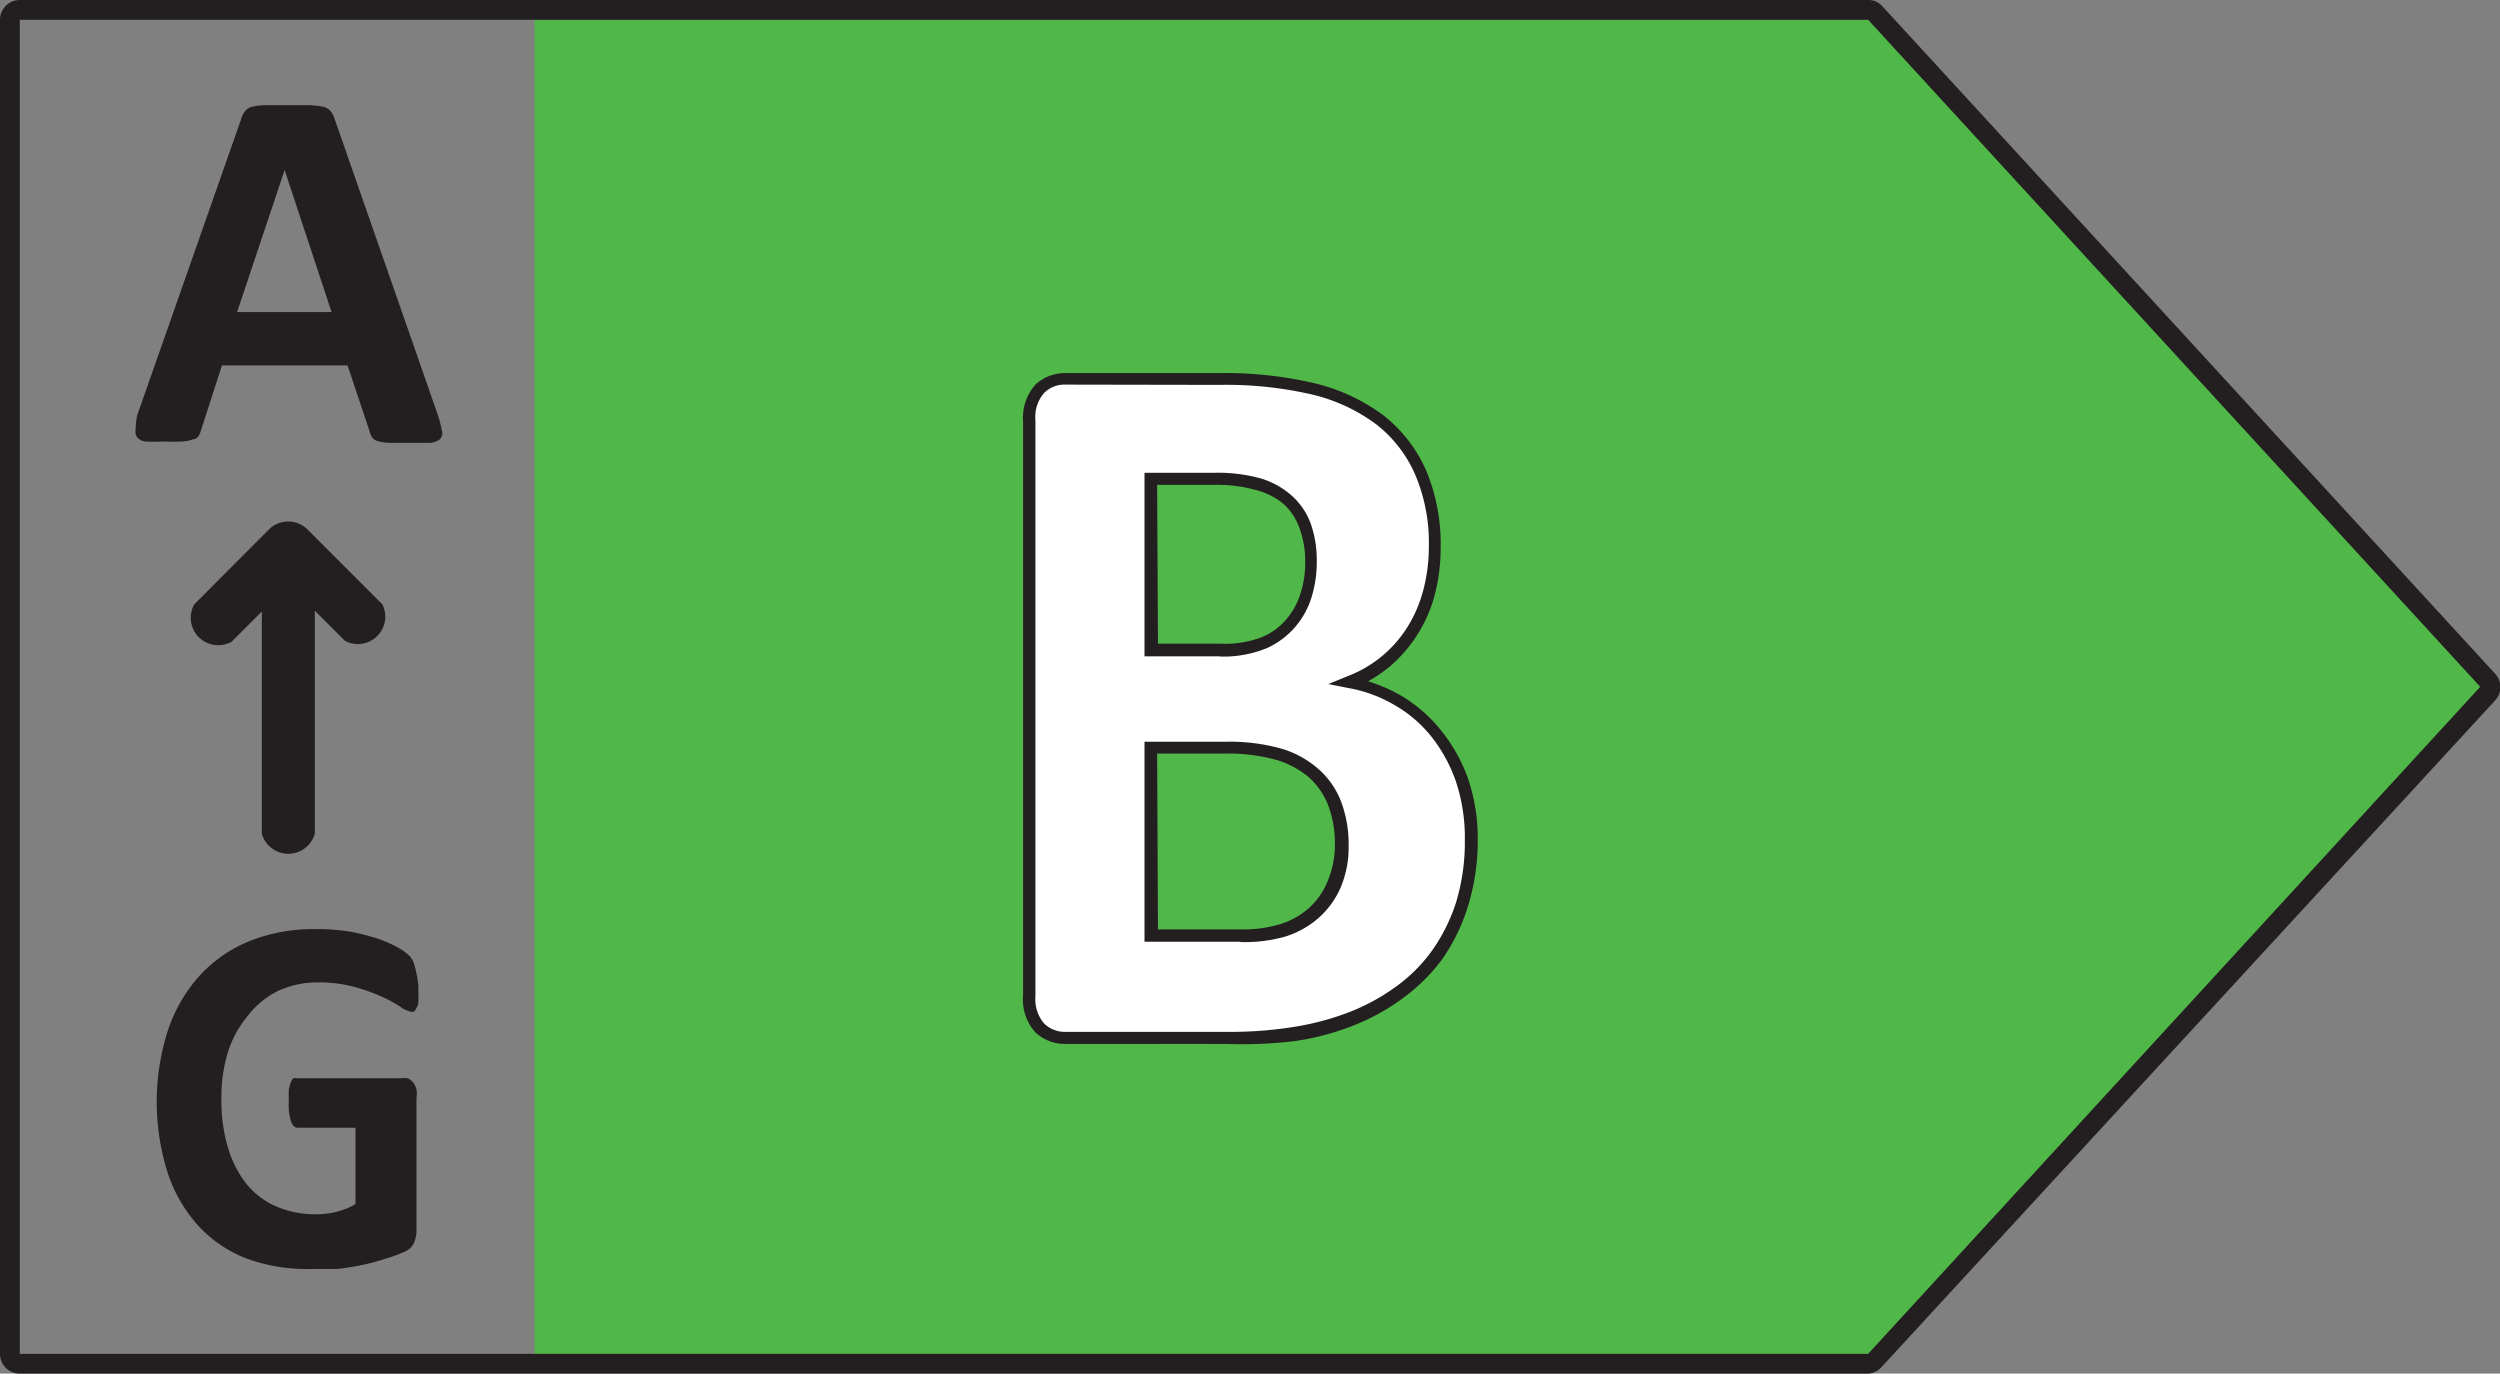
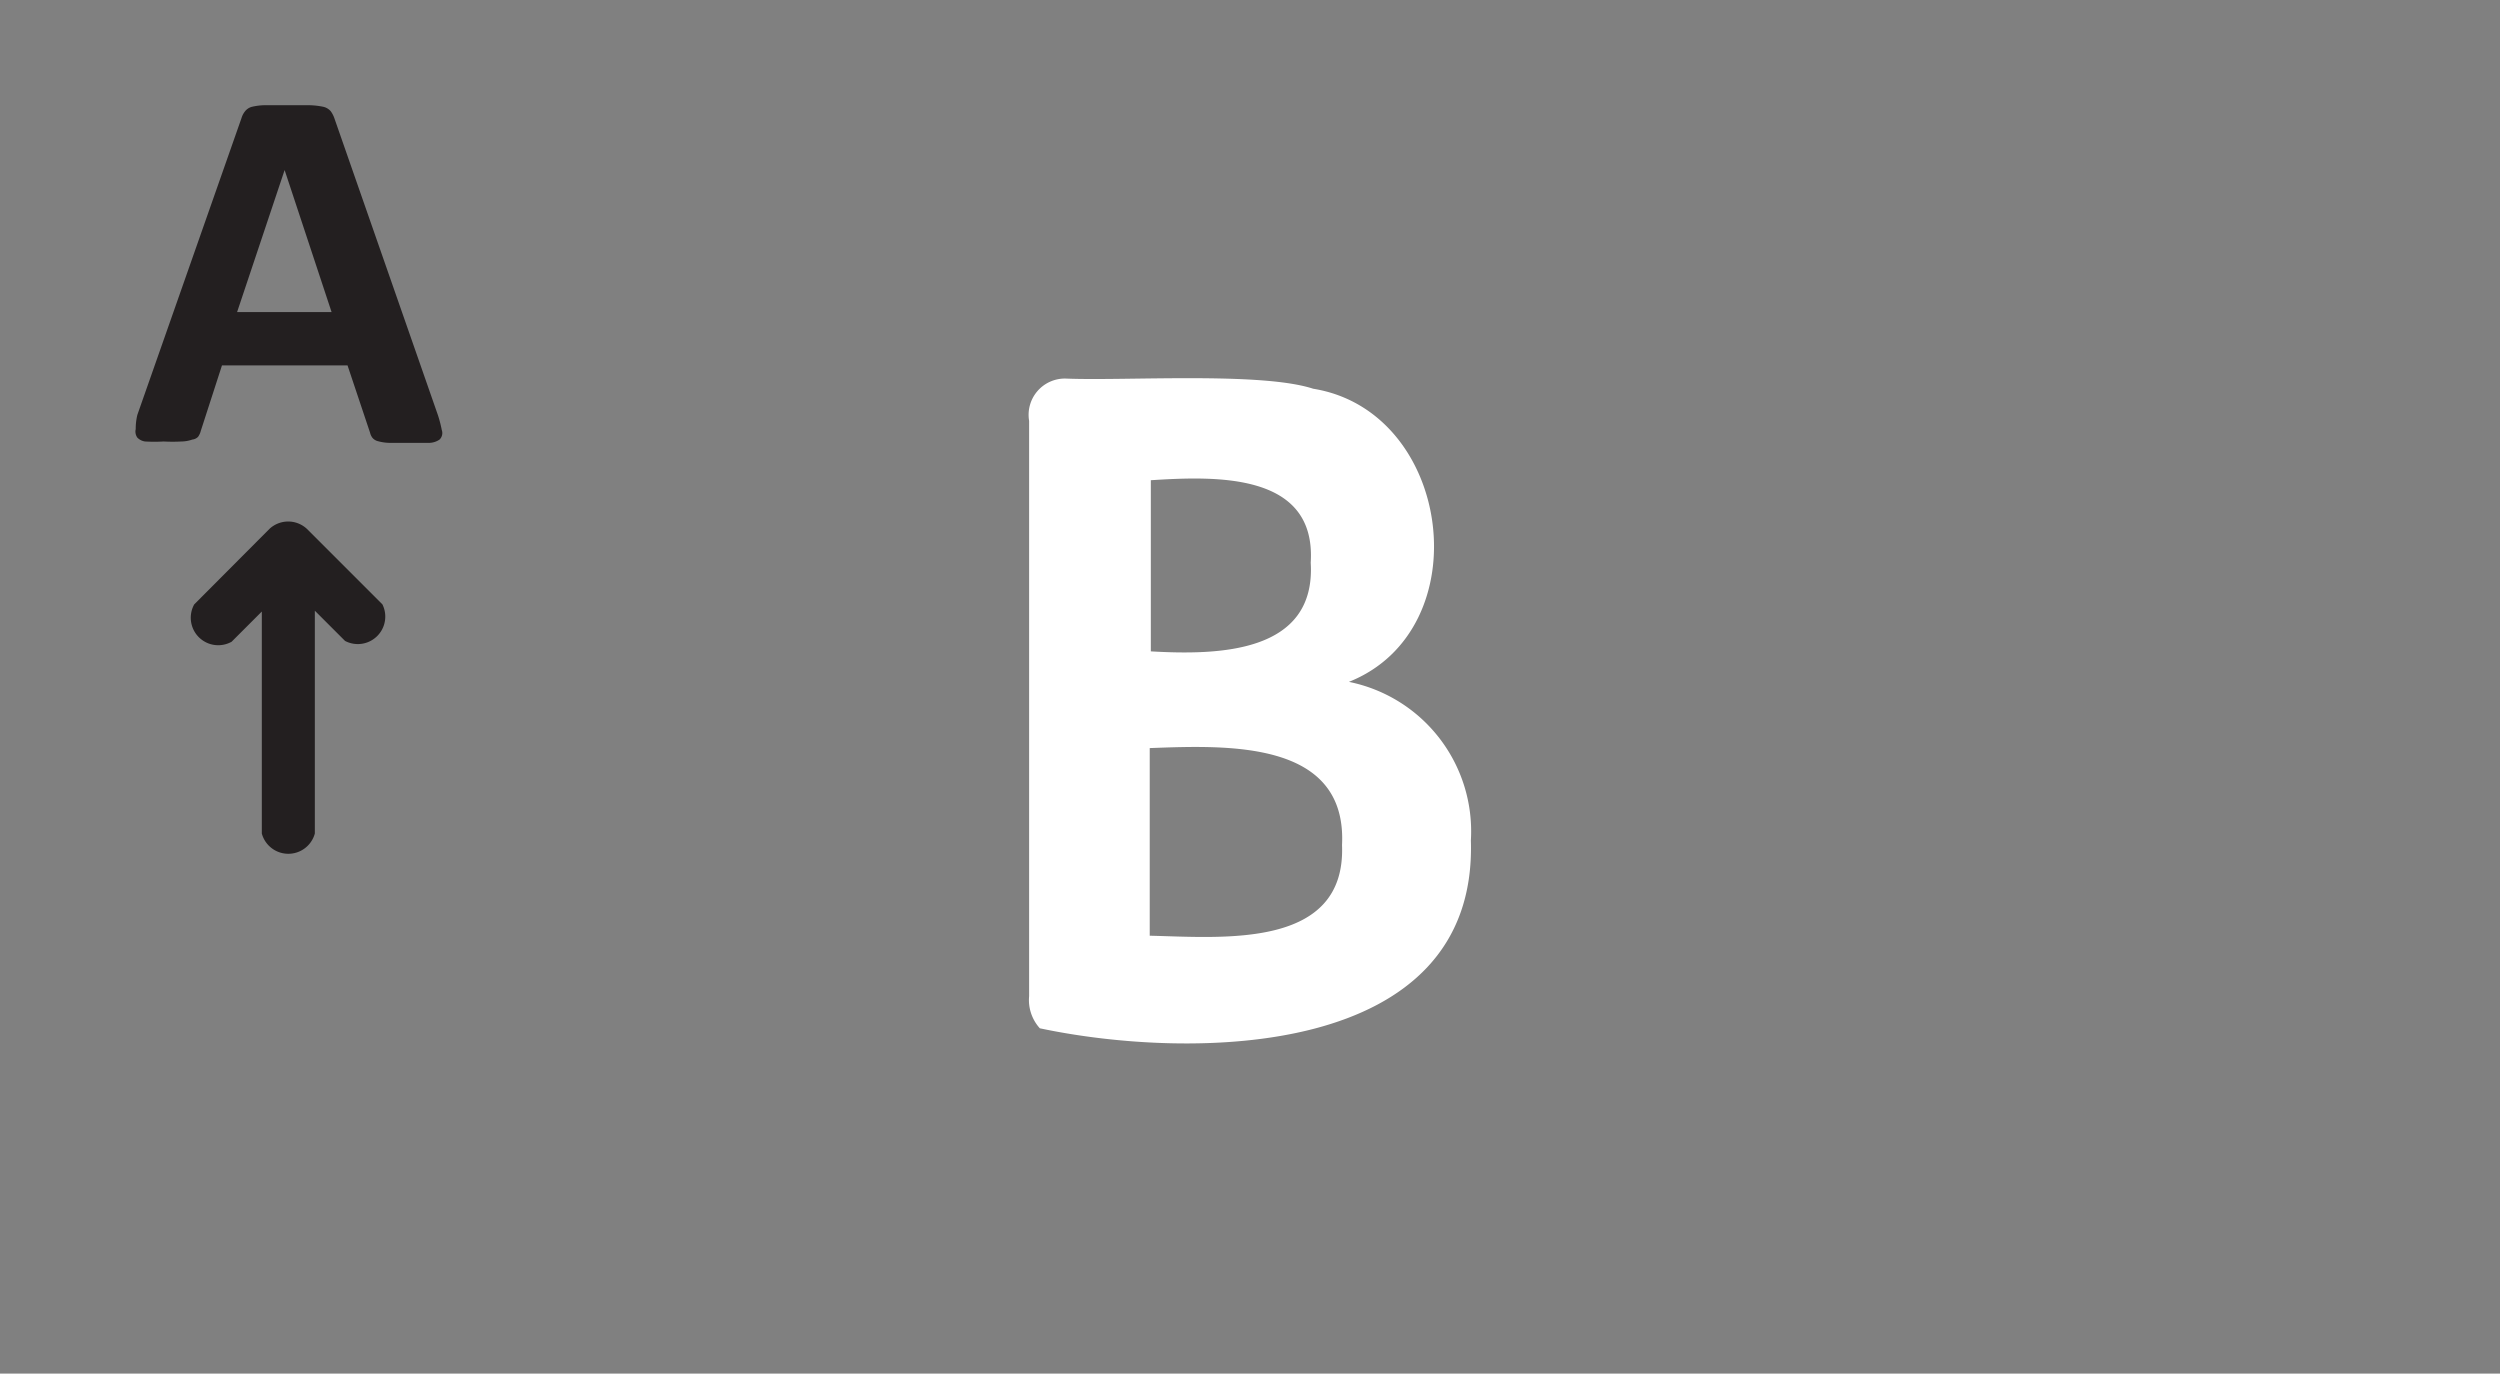
<svg xmlns="http://www.w3.org/2000/svg" id="Layer_1" data-name="Layer 1" viewBox="0 0 91 50">
  <rect x="0" y="0" width="91" height="50" fill="#808080" stroke="none" />
  <defs>
    <style>.cls-1{fill:#50b848;}.cls-2{fill:#231f20;}.cls-3{fill:#fff;}</style>
  </defs>
-   <polygon class="cls-1" points="68.44 0.72 19.46 0.72 19.46 49.28 68.44 49.28 90.76 25 68.44 0.72" />
-   <path class="cls-2" d="M68,50H.72A.72.72,0,0,1,0,49.28V.72A.72.72,0,0,1,.72,0H68a.68.68,0,0,1,.52.23L90.81,24.51a.72.72,0,0,1,0,1L68.48,49.77A.7.7,0,0,1,68,50ZM.72.72V49.28H68L90.28,25,68,.72Z" />
  <path class="cls-2" d="M15.94,15.11a4.36,4.36,0,0,1,.14.54A.33.33,0,0,1,16,16a.69.69,0,0,1-.36.12l-.73,0h-.74a1.71,1.71,0,0,1-.41-.06.38.38,0,0,1-.2-.12.48.48,0,0,1-.09-.19l-.82-2.45H8.08l-.77,2.38a.64.64,0,0,1-.1.22A.35.35,0,0,1,7,16a1.24,1.24,0,0,1-.39.07,6,6,0,0,1-.65,0,5.89,5.89,0,0,1-.68,0A.49.49,0,0,1,5,15.93a.38.38,0,0,1-.06-.31A2.15,2.15,0,0,1,5,15.1L8.79,4.3a.73.73,0,0,1,.13-.25.48.48,0,0,1,.24-.16,2.23,2.23,0,0,1,.45-.06l.77,0,.89,0a2.74,2.74,0,0,1,.51.06.51.51,0,0,1,.26.16,1,1,0,0,1,.14.28ZM10.36,6.19h0L8.63,11.36h3.44Z" />
  <path class="cls-2" d="M13.92,22l-2.75-2.75a1,1,0,0,0-1.36,0L7.07,22a1,1,0,0,0,1.36,1.36l1.1-1.1v8.08a1,1,0,0,0,1.93,0V22.23l1.1,1.1A1,1,0,0,0,13.92,22Z" />
-   <path class="cls-2" d="M15.23,35.89c0,.18,0,.33,0,.46s0,.23-.06.31a.34.34,0,0,1-.1.16.19.19,0,0,1-.13,0,.88.88,0,0,1-.36-.17,5.31,5.31,0,0,0-.66-.36,6.39,6.39,0,0,0-1-.36,4.78,4.78,0,0,0-1.33-.17,3.42,3.42,0,0,0-1.45.3A3.15,3.15,0,0,0,9,37a3.81,3.81,0,0,0-.71,1.32A5.5,5.5,0,0,0,8.06,40a5.87,5.87,0,0,0,.25,1.81A3.82,3.82,0,0,0,9,43.13a2.86,2.86,0,0,0,1.09.8,3.62,3.62,0,0,0,1.41.27,3.08,3.08,0,0,0,.75-.09,2.63,2.63,0,0,0,.69-.28V41.05h-2.1q-.16,0-.24-.21a2,2,0,0,1-.09-.71c0-.18,0-.32,0-.44a1.26,1.26,0,0,1,.07-.28.32.32,0,0,1,.1-.16.22.22,0,0,1,.14,0H14.6a.62.62,0,0,1,.25,0,.66.66,0,0,1,.19.15.83.83,0,0,1,.12.25,1.11,1.11,0,0,1,0,.33v4.78a1.17,1.17,0,0,1-.09.48.65.65,0,0,1-.36.33,4.88,4.88,0,0,1-.69.25,7.74,7.74,0,0,1-.86.23,8.68,8.68,0,0,1-.89.14c-.3,0-.6,0-.9,0A6.44,6.44,0,0,1,9,45.82a4.68,4.68,0,0,1-1.78-1.2,5.37,5.37,0,0,1-1.11-1.91,8.55,8.55,0,0,1,0-5.2,5.63,5.63,0,0,1,1.16-2,5,5,0,0,1,1.83-1.26,6.21,6.21,0,0,1,2.37-.43,7.62,7.62,0,0,1,1.32.1,8.55,8.55,0,0,1,1,.26,4.69,4.69,0,0,1,.73.33,1.78,1.78,0,0,1,.41.31.85.85,0,0,1,.17.37A3.87,3.87,0,0,1,15.23,35.89Z" />
  <path class="cls-3" d="M53.54,30.59c.25,8-10.23,8-15.69,6.84a1.53,1.53,0,0,1-.39-1.17V15.32a1.32,1.32,0,0,1,1.34-1.54c2.17.09,7.11-.25,9,.37,5.07.82,6.09,8.76,1.3,10.67A5.55,5.55,0,0,1,53.54,30.59ZM47.71,20.48c.21-3.29-3.45-3.15-5.82-3v6.23C44.33,23.85,47.91,23.79,47.71,20.48Zm1.14,10.28c.19-3.84-4.2-3.63-7-3.53v6.83C44.5,34.12,49,34.56,48.85,30.76Z" />
-   <path class="cls-2" d="M44.7,38H38.8a1.58,1.58,0,0,1-1.11-.42,1.78,1.78,0,0,1-.45-1.34V15.32A1.8,1.8,0,0,1,37.69,14a1.58,1.58,0,0,1,1.11-.42h5.58a14.22,14.22,0,0,1,3.51.38,6.9,6.9,0,0,1,2.47,1.16,5.24,5.24,0,0,1,1.55,2,6.92,6.92,0,0,1,.53,2.8,6.73,6.73,0,0,1-.21,1.71,5.16,5.16,0,0,1-1.64,2.63,5.5,5.5,0,0,1-.79.54,5.92,5.92,0,0,1,1.18.51,5.34,5.34,0,0,1,1.46,1.26,6,6,0,0,1,1,1.78h0a6.82,6.82,0,0,1,.35,2.28A8.08,8.08,0,0,1,53.43,33a6.93,6.93,0,0,1-.93,1.91,6.64,6.64,0,0,1-1.43,1.42,7.84,7.84,0,0,1-1.81,1,9.45,9.45,0,0,1-2.09.56A15.56,15.56,0,0,1,44.7,38ZM38.8,14a1.05,1.05,0,0,0-.79.3,1.33,1.33,0,0,0-.32,1V36.26a1.36,1.36,0,0,0,.32,1,1.09,1.09,0,0,0,.79.3h5.9a14.45,14.45,0,0,0,2.39-.18,9.88,9.88,0,0,0,2-.53,7.5,7.5,0,0,0,1.7-.92,5.75,5.75,0,0,0,1.33-1.32A6.47,6.47,0,0,0,53,32.85a7.57,7.57,0,0,0,.32-2.26A6.48,6.48,0,0,0,53,28.46h0a5.58,5.58,0,0,0-.9-1.65,4.69,4.69,0,0,0-1.33-1.14,5,5,0,0,0-1.66-.62l-.76-.15.71-.29a4.43,4.43,0,0,0,2.18-1.8,4.88,4.88,0,0,0,.57-1.34,6.24,6.24,0,0,0,.2-1.59,6.33,6.33,0,0,0-.5-2.61,4.69,4.69,0,0,0-1.41-1.82,6.37,6.37,0,0,0-2.3-1.08,13.84,13.84,0,0,0-3.4-.36Zm6.35,20.28H41.66V27h2.91a7,7,0,0,1,2.07.25A3.57,3.57,0,0,1,48,28a3,3,0,0,1,.82,1.19,4.4,4.4,0,0,1,.27,1.58,3.77,3.77,0,0,1-.28,1.51,3.14,3.14,0,0,1-.8,1.12,3.33,3.33,0,0,1-1.19.68A5.34,5.34,0,0,1,45.15,34.29Zm-3-.45h3a4.66,4.66,0,0,0,1.51-.21,2.86,2.86,0,0,0,1-.58,2.66,2.66,0,0,0,.68-1h0a3.43,3.43,0,0,0,.25-1.33,3.89,3.89,0,0,0-.25-1.41,2.68,2.68,0,0,0-.69-1,3.29,3.29,0,0,0-1.19-.64,6.73,6.73,0,0,0-1.93-.23H42.12Zm2.29-9.94H41.66V17.21h2.51a5.85,5.85,0,0,1,1.74.21,3,3,0,0,1,1.13.64,2.53,2.53,0,0,1,.67,1,4,4,0,0,1,.22,1.38,4.31,4.31,0,0,1-.19,1.3h0a3,3,0,0,1-.62,1.11,3,3,0,0,1-1,.74A4.21,4.21,0,0,1,44.41,23.9Zm-2.29-.46h2.29a3.71,3.71,0,0,0,1.47-.23,2.32,2.32,0,0,0,.89-.63,2.7,2.7,0,0,0,.53-.94,3.66,3.66,0,0,0,.18-1.16,3.51,3.51,0,0,0-.2-1.22,2.16,2.16,0,0,0-.55-.87,2.47,2.47,0,0,0-1-.53,5.25,5.25,0,0,0-1.6-.2H42.12Z" />
</svg>